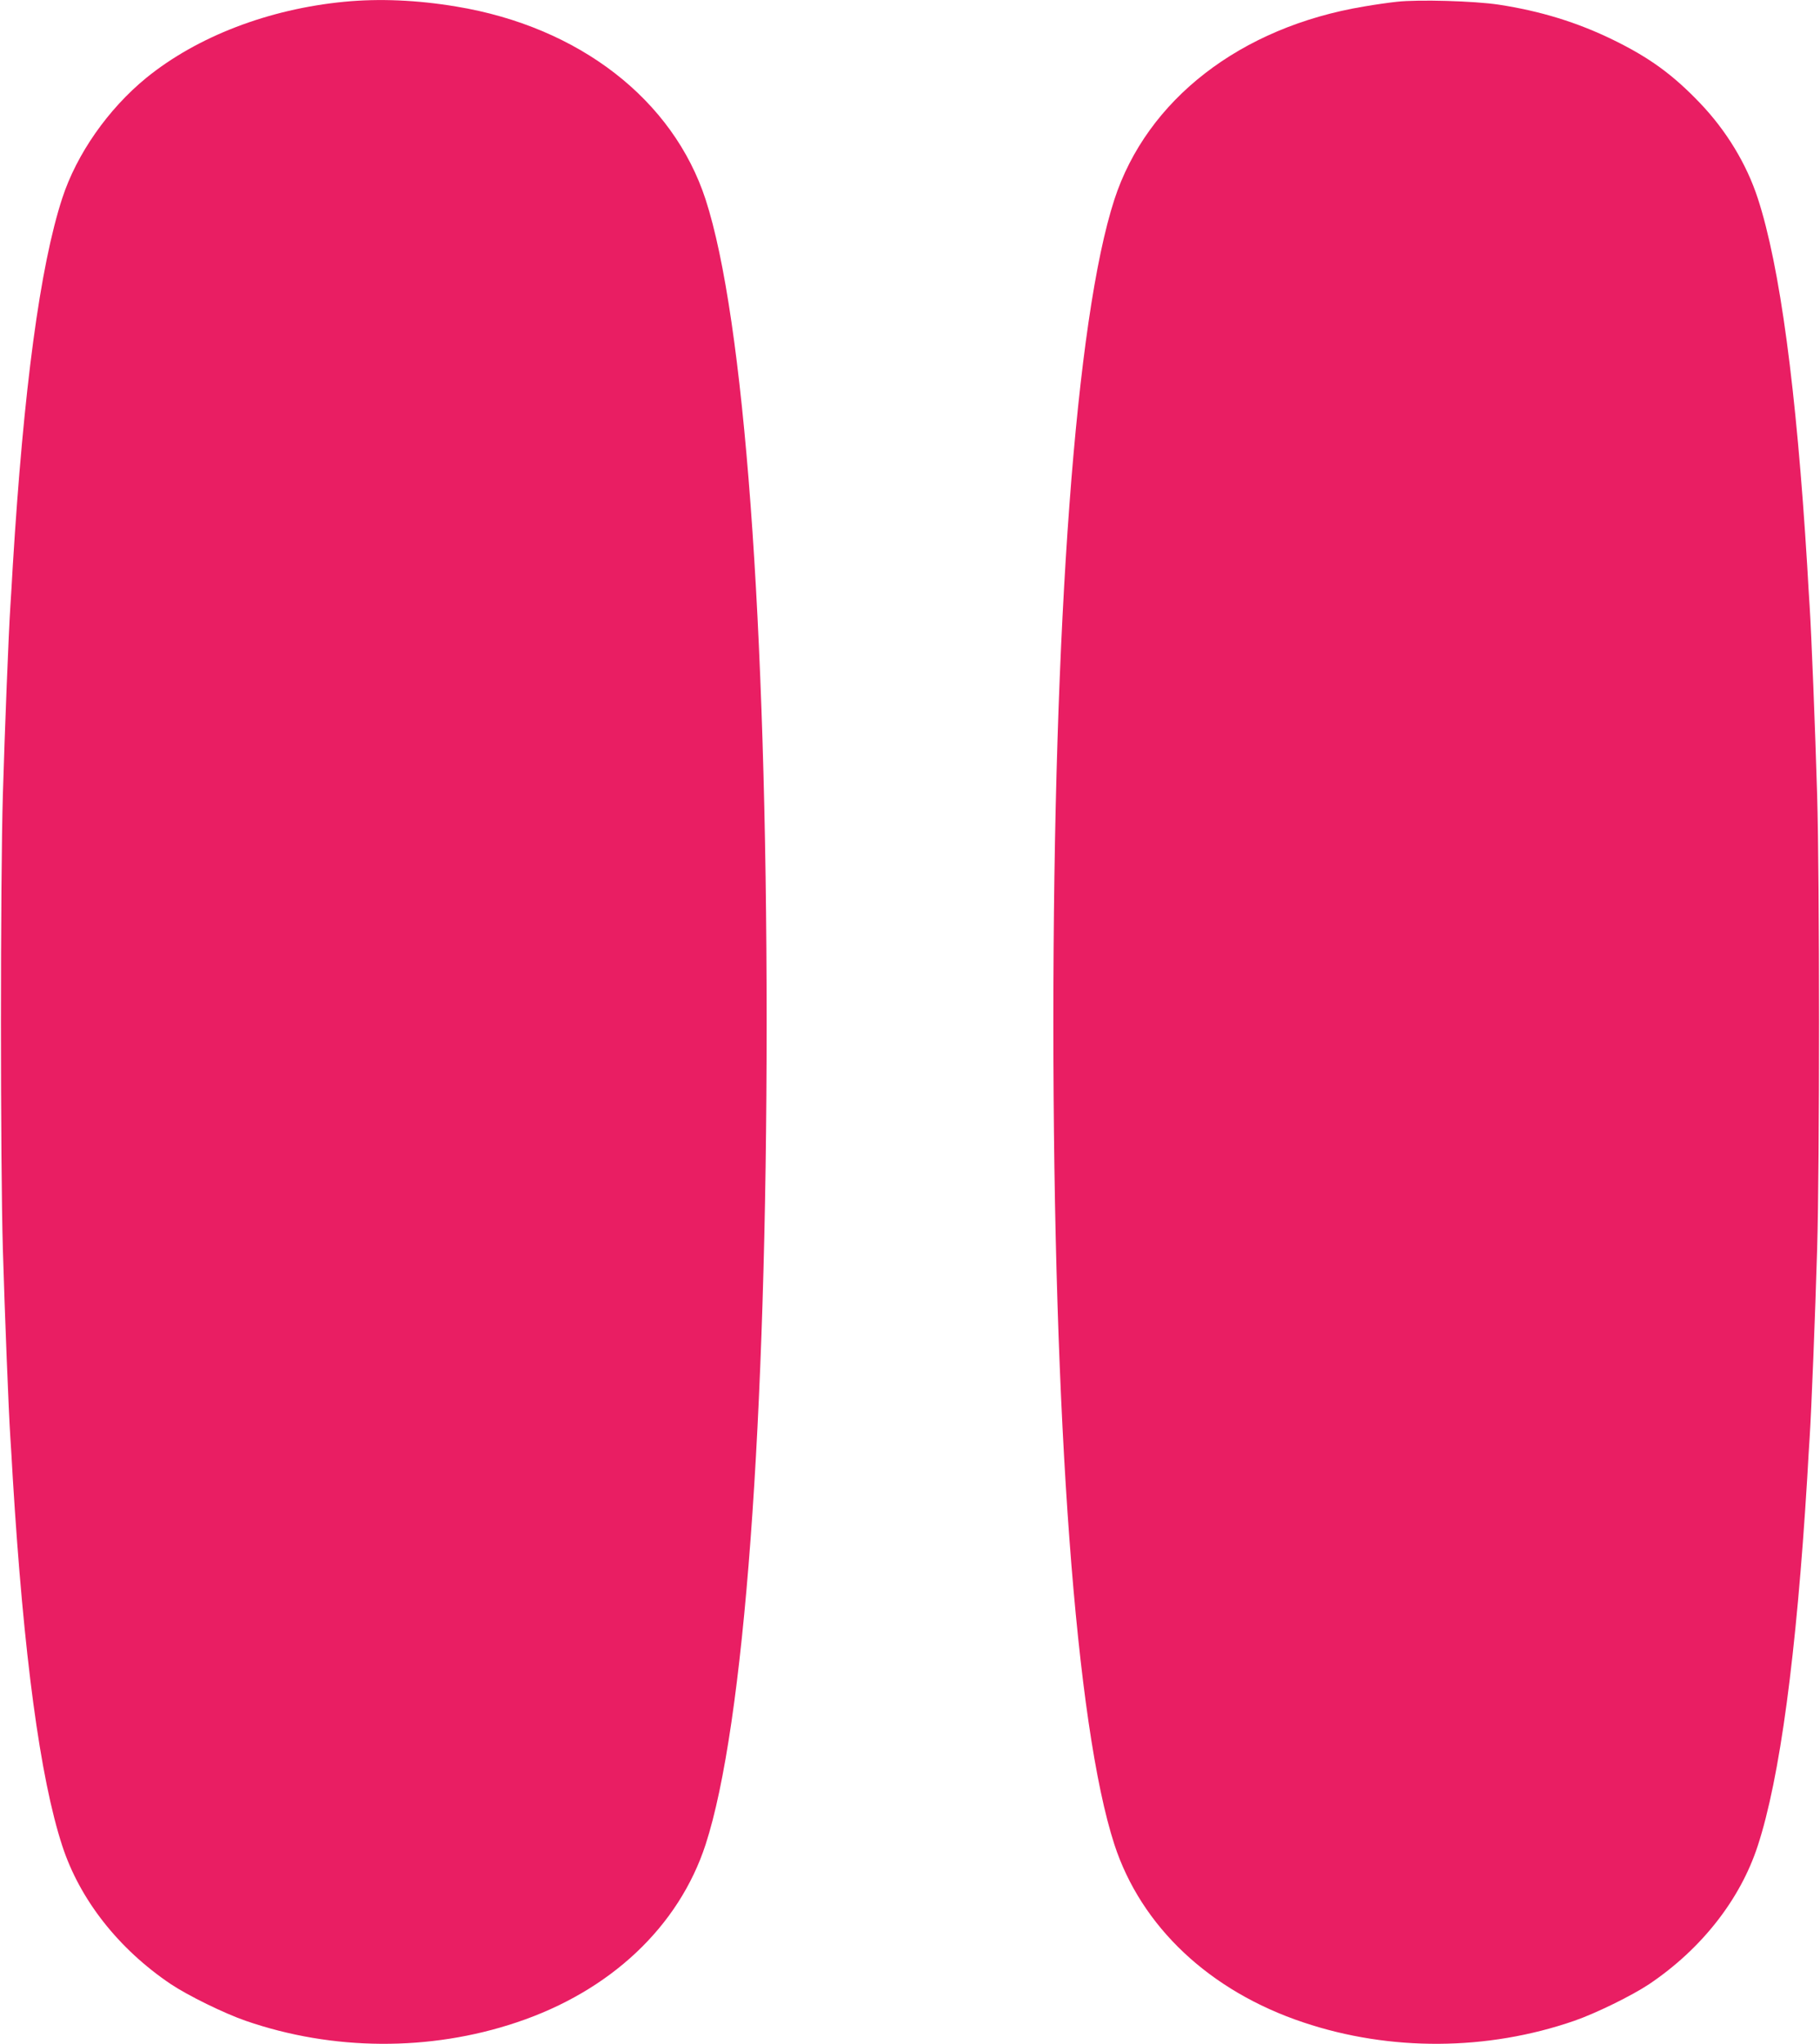
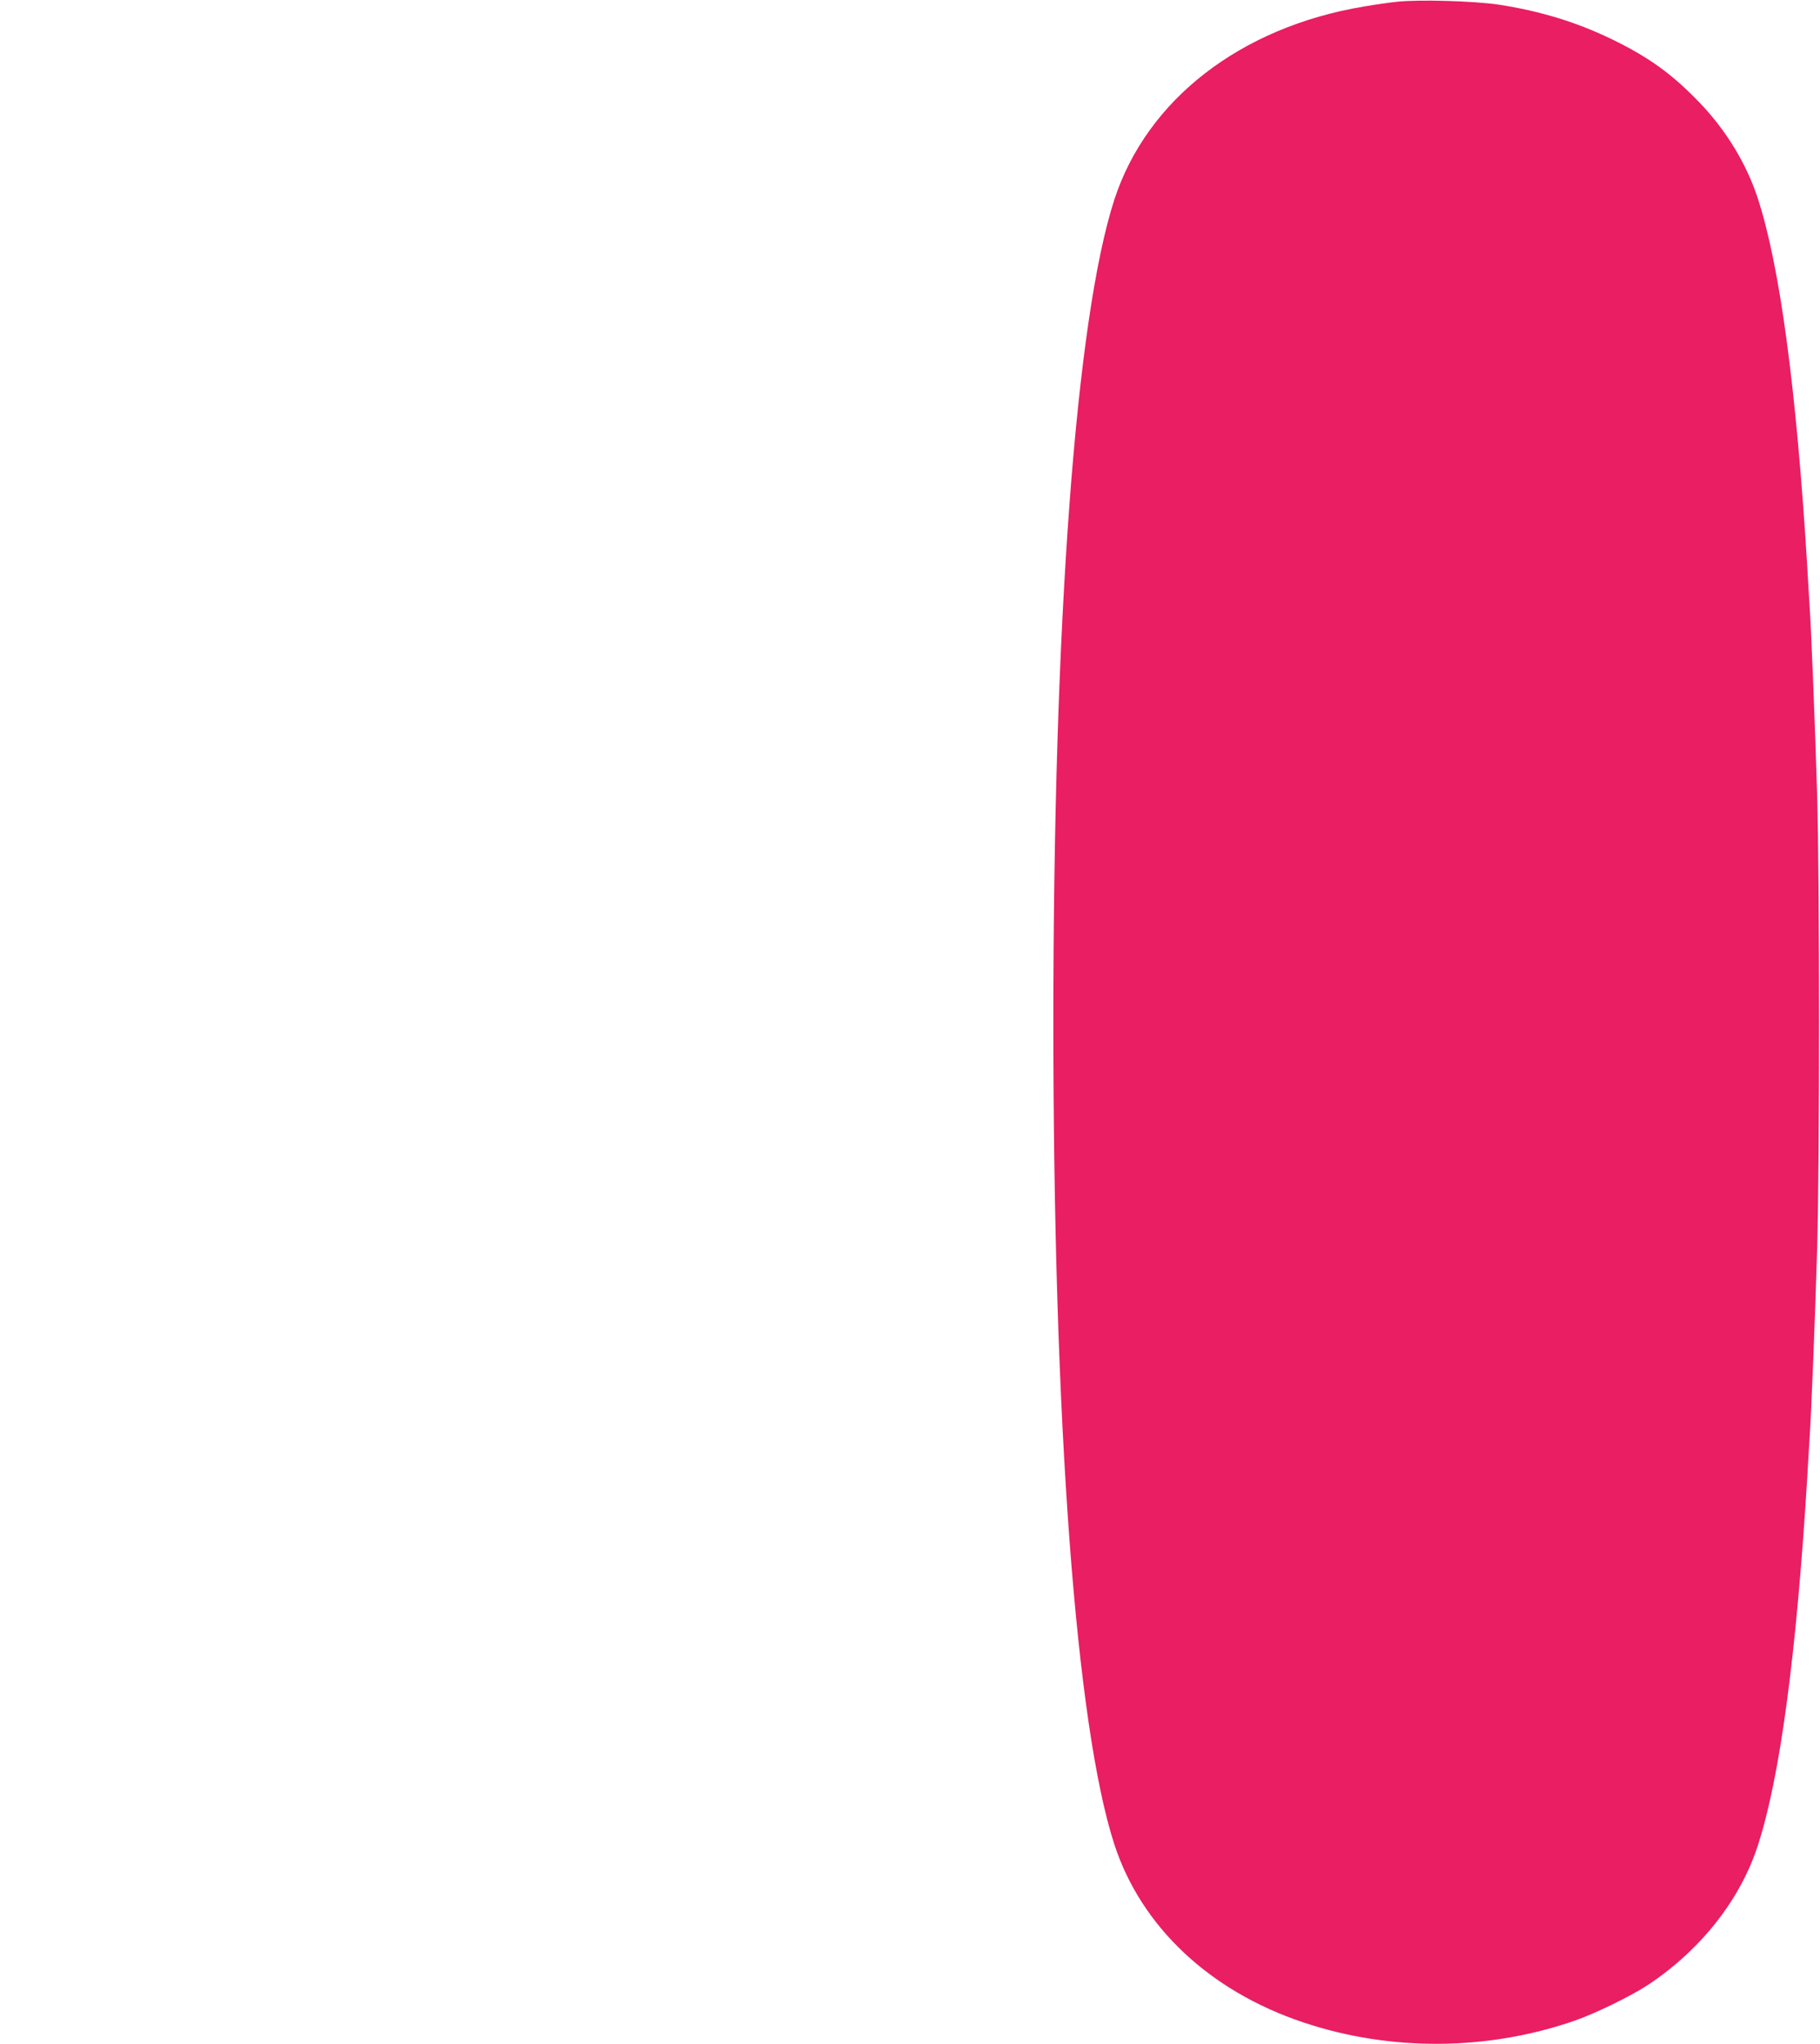
<svg xmlns="http://www.w3.org/2000/svg" version="1.0" width="1140pt" height="1280pt" viewBox="0 0 1140 1280" preserveAspectRatio="xMidYMid meet">
  <g transform="translate(0,1280) scale(0.1,-0.1)" fill="#e91e63" stroke="none">
-     <path d="M2157 12789 c-476 -46 -922 -218 -1240 -476 -240 -196 -437 -478 -527 -754 -139 -425 -242 -1194 -310 -2304 -5 -93 -12 -206 -15 -250 -11 -165 -35 -775 -47 -1180 -16 -545 -16 -2305 0 -2850 12 -405 36 -1015 47 -1180 3 -44 10 -156 15 -250 68 -1110 171 -1879 310 -2304 110 -337 353 -646 680 -866 108 -72 334 -183 470 -230 544 -188 1152 -192 1695 -10 588 196 1017 600 1185 1115 241 743 382 2636 382 5150 0 2514 -141 4407 -382 5150 -204 626 -792 1082 -1562 1209 -245 41 -483 51 -701 30z" />
    <path d="M8750 12789 c-47 -5 -140 -18 -208 -30 -772 -129 -1358 -583 -1562 -1209 -241 -743 -382 -2636 -382 -5150 0 -2514 141 -4407 382 -5150 168 -515 597 -919 1185 -1115 543 -182 1151 -178 1695 10 136 47 362 158 470 230 327 220 570 529 680 866 139 425 242 1194 310 2304 5 94 12 206 15 250 11 165 35 775 47 1180 16 545 16 2305 0 2850 -12 405 -36 1015 -47 1180 -3 44 -10 157 -15 250 -68 1110 -171 1879 -310 2304 -70 214 -196 422 -360 594 -172 180 -318 286 -545 397 -225 110 -456 181 -718 221 -153 23 -502 33 -637 18z" />
  </g>
</svg>